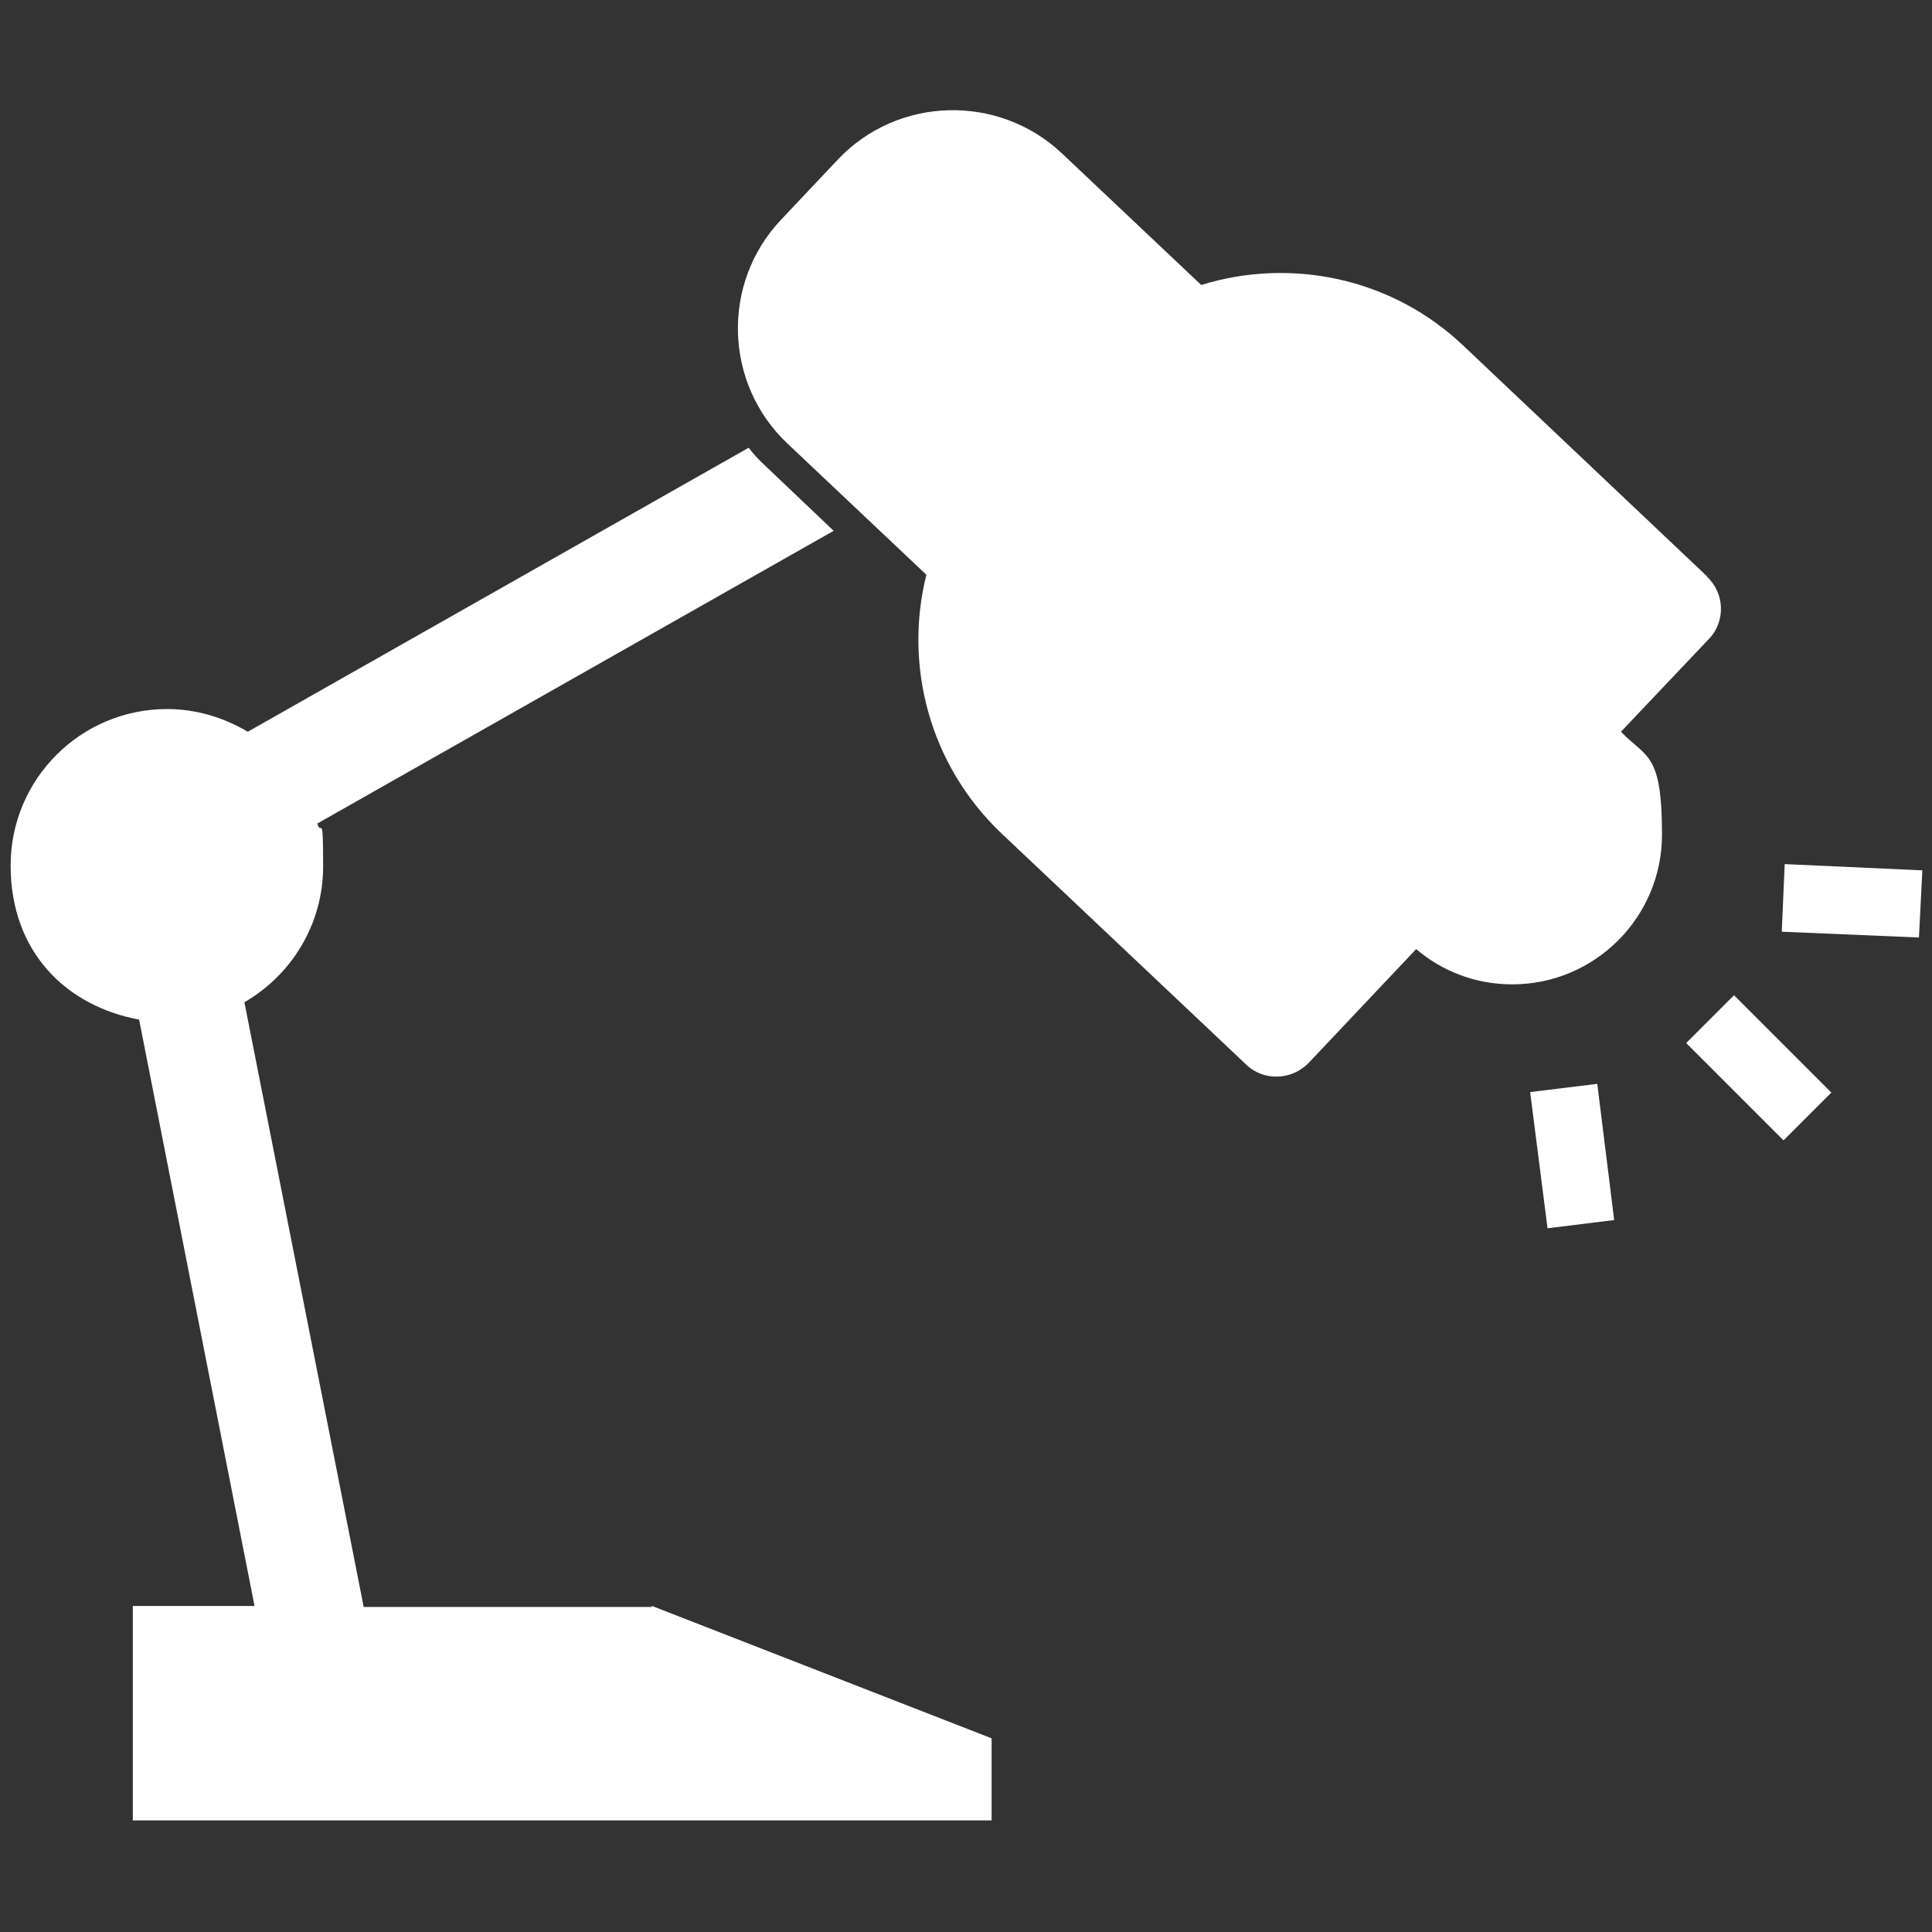
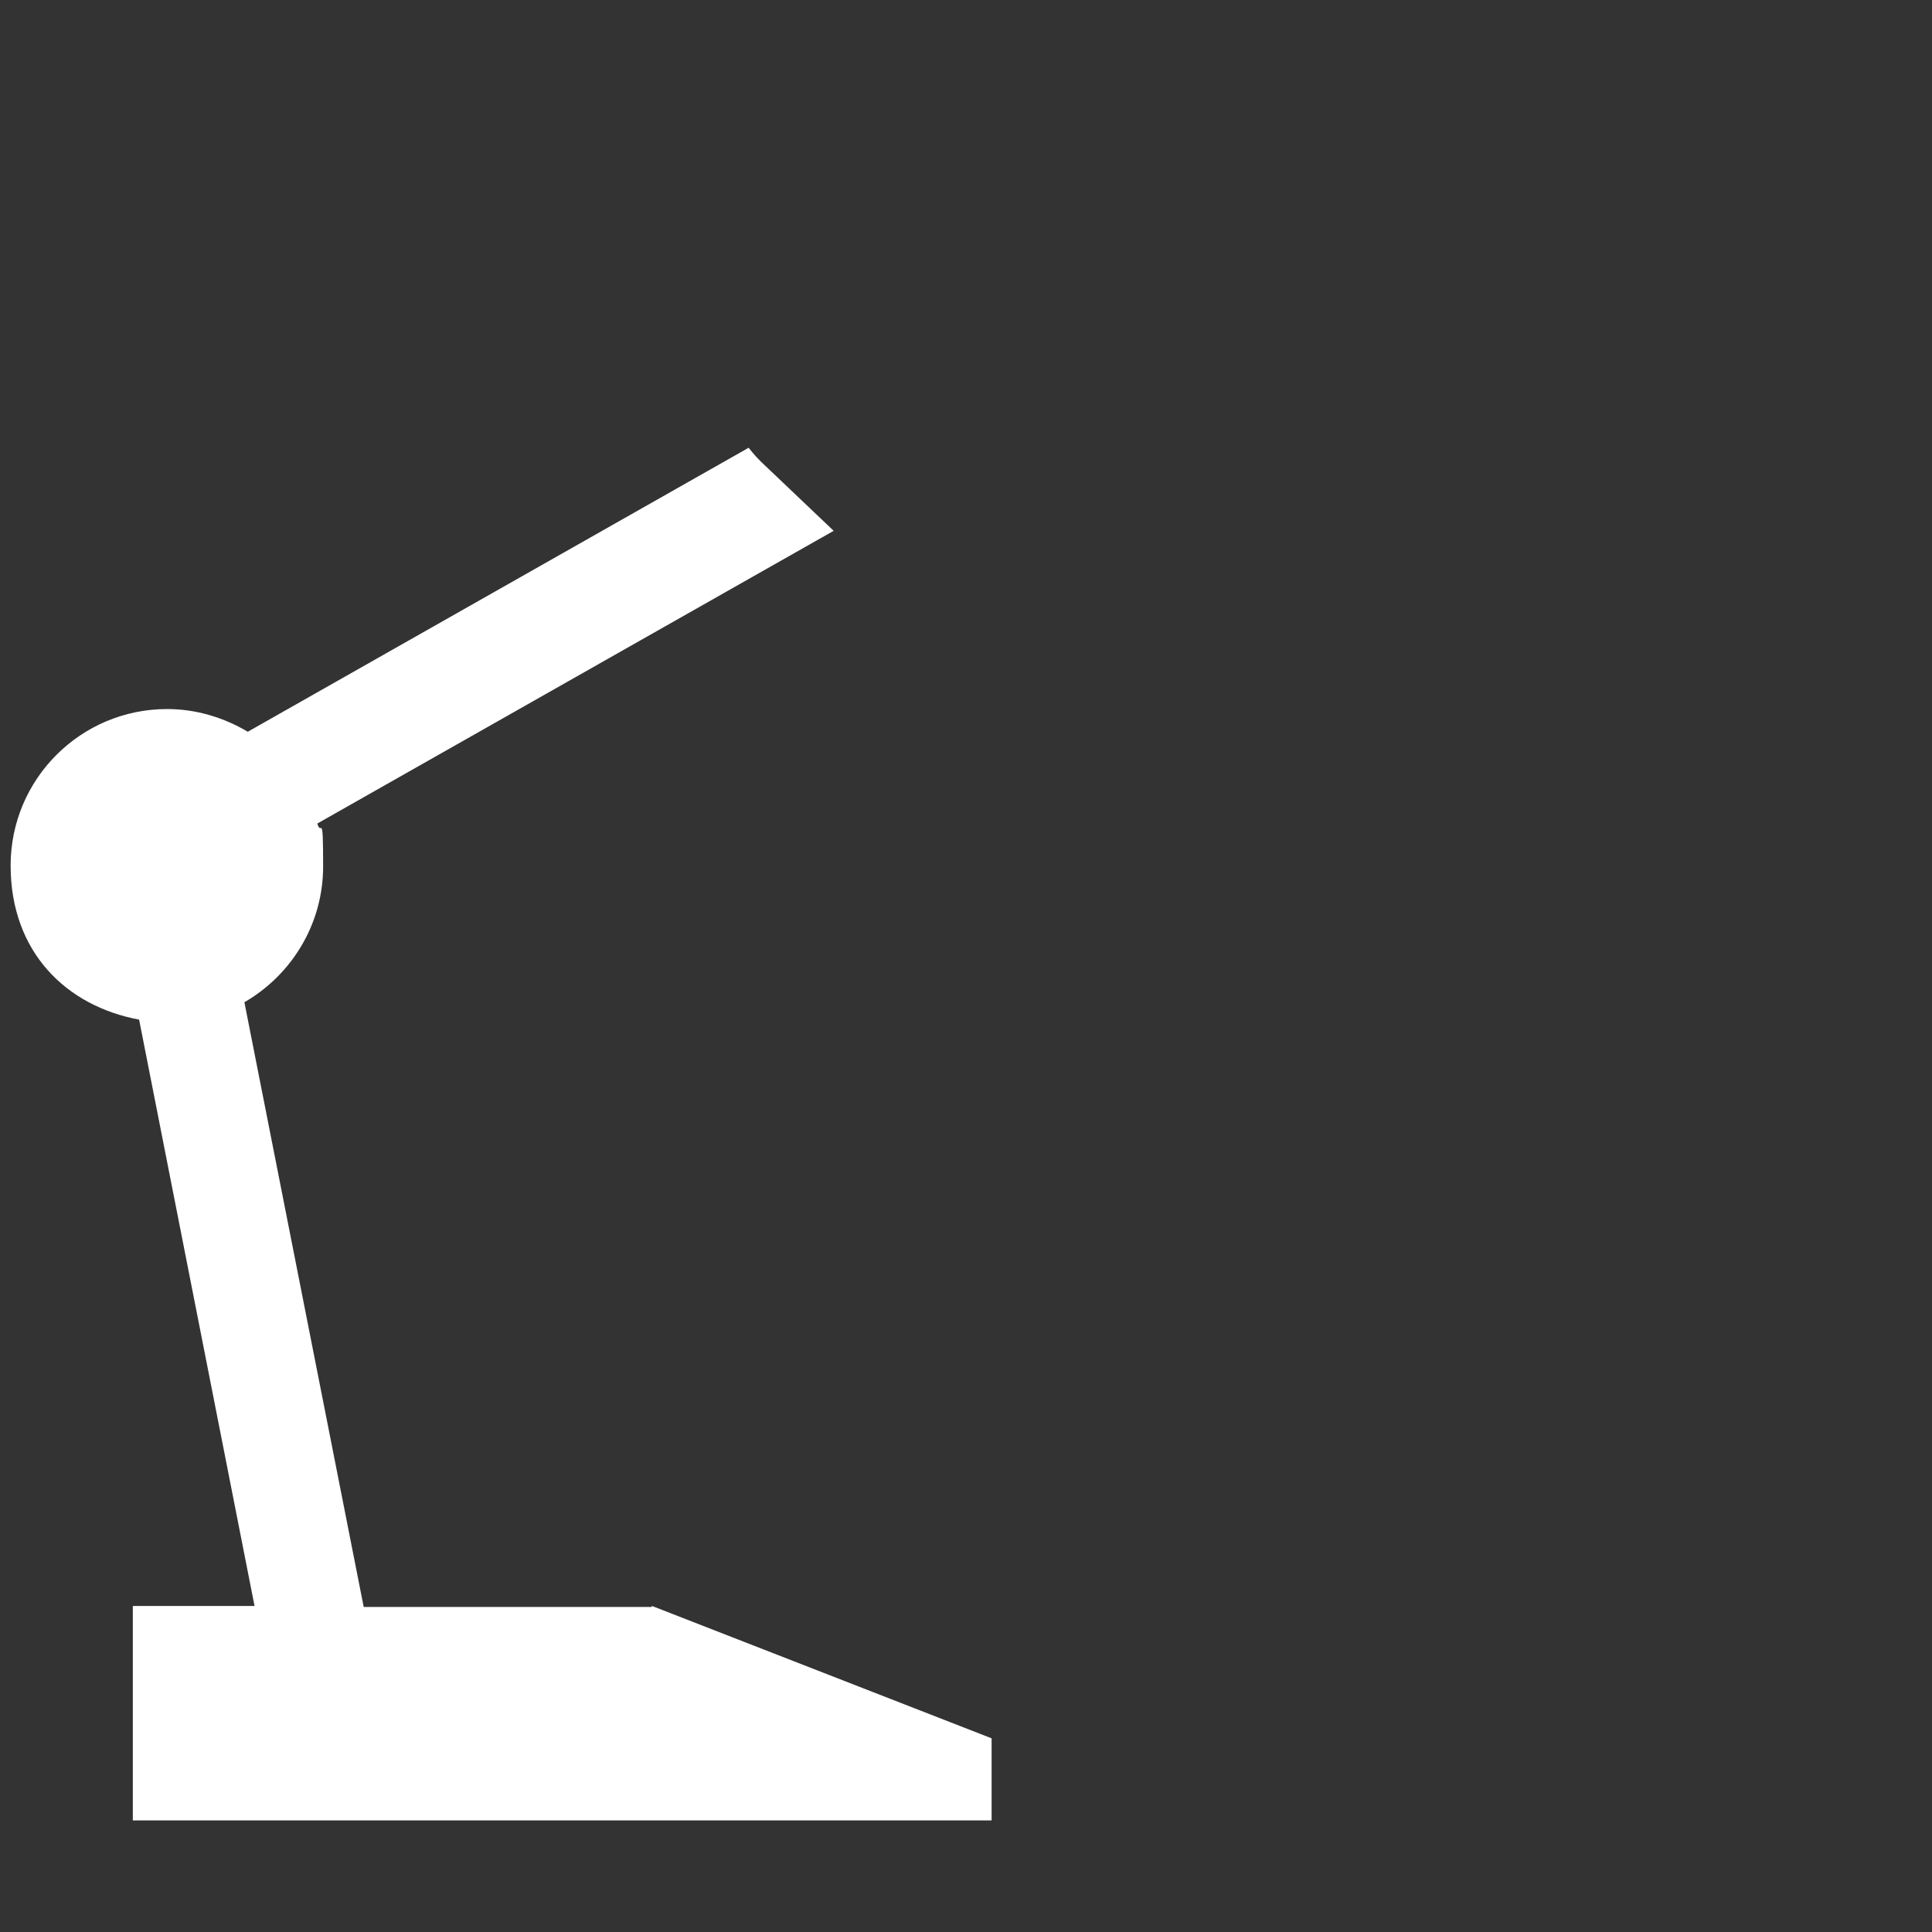
<svg xmlns="http://www.w3.org/2000/svg" version="1.1" viewBox="0 0 400 400">
  <rect x="0" y="0" width="400" height="400" fill="#333333" stroke="none" />
  <defs>
    <style>
      .cls-1 {
        fill-rule: evenodd;
      }

      .cls-1, .cls-2 {
        fill: #fff;
      }
    </style>
  </defs>
  <g>
    <g id="Layer_1">
-       <path class="cls-1" d="M353.4,119.3l-50.5-47.8c-14.9-14.1-35.8-18.2-54.2-12.5l-28.9-27.3c-13.1-12.3-33.9-11.8-46.3,1.3l-11.8,12.5c-12.4,13.1-11.8,33.9,1.3,46.3l28.8,27.2c-4.7,18.7.6,39.4,15.6,53.6l50.6,47.8c3.6,3.5,9.5,3.3,13-.4l22.2-23.5c5.4,4.6,12.3,7.3,19.9,7.3,17.1,0,31-13.9,31-31s-3.2-15.8-8.5-21.3l18.2-19.2c3.5-3.6,3.3-9.5-.4-12.9h0Z" />
-       <rect class="cls-2" x="357.2" y="206.8" width="14" height="28.5" transform="translate(-49.7 322.3) rotate(-45)" />
-       <polygon class="cls-1" points="369.5 178.9 398 180.2 397.3 194.1 368.9 192.9 369.5 178.9" />
-       <polygon class="cls-1" points="330.7 224.4 334.2 252.6 320.4 254.3 316.8 226.1 330.7 224.4" />
      <path class="cls-1" d="M134.9,332.7h-59.6l-24.7-125.2c9.7-5.6,16.3-16.1,16.3-28.1s-.4-6-1.2-8.9l106.9-60.6-14.3-13.6c-1.2-1.1-2.3-2.3-3.3-3.6l-103.7,58.8c-4.9-2.9-10.6-4.7-16.7-4.7-17.9,0-32.4,14.5-32.4,32.4s11.5,29.1,26.6,31.9l23.9,121.4h-25.2v44.4h177.8v-17l-70.3-27.4h0Z" />
    </g>
  </g>
</svg>